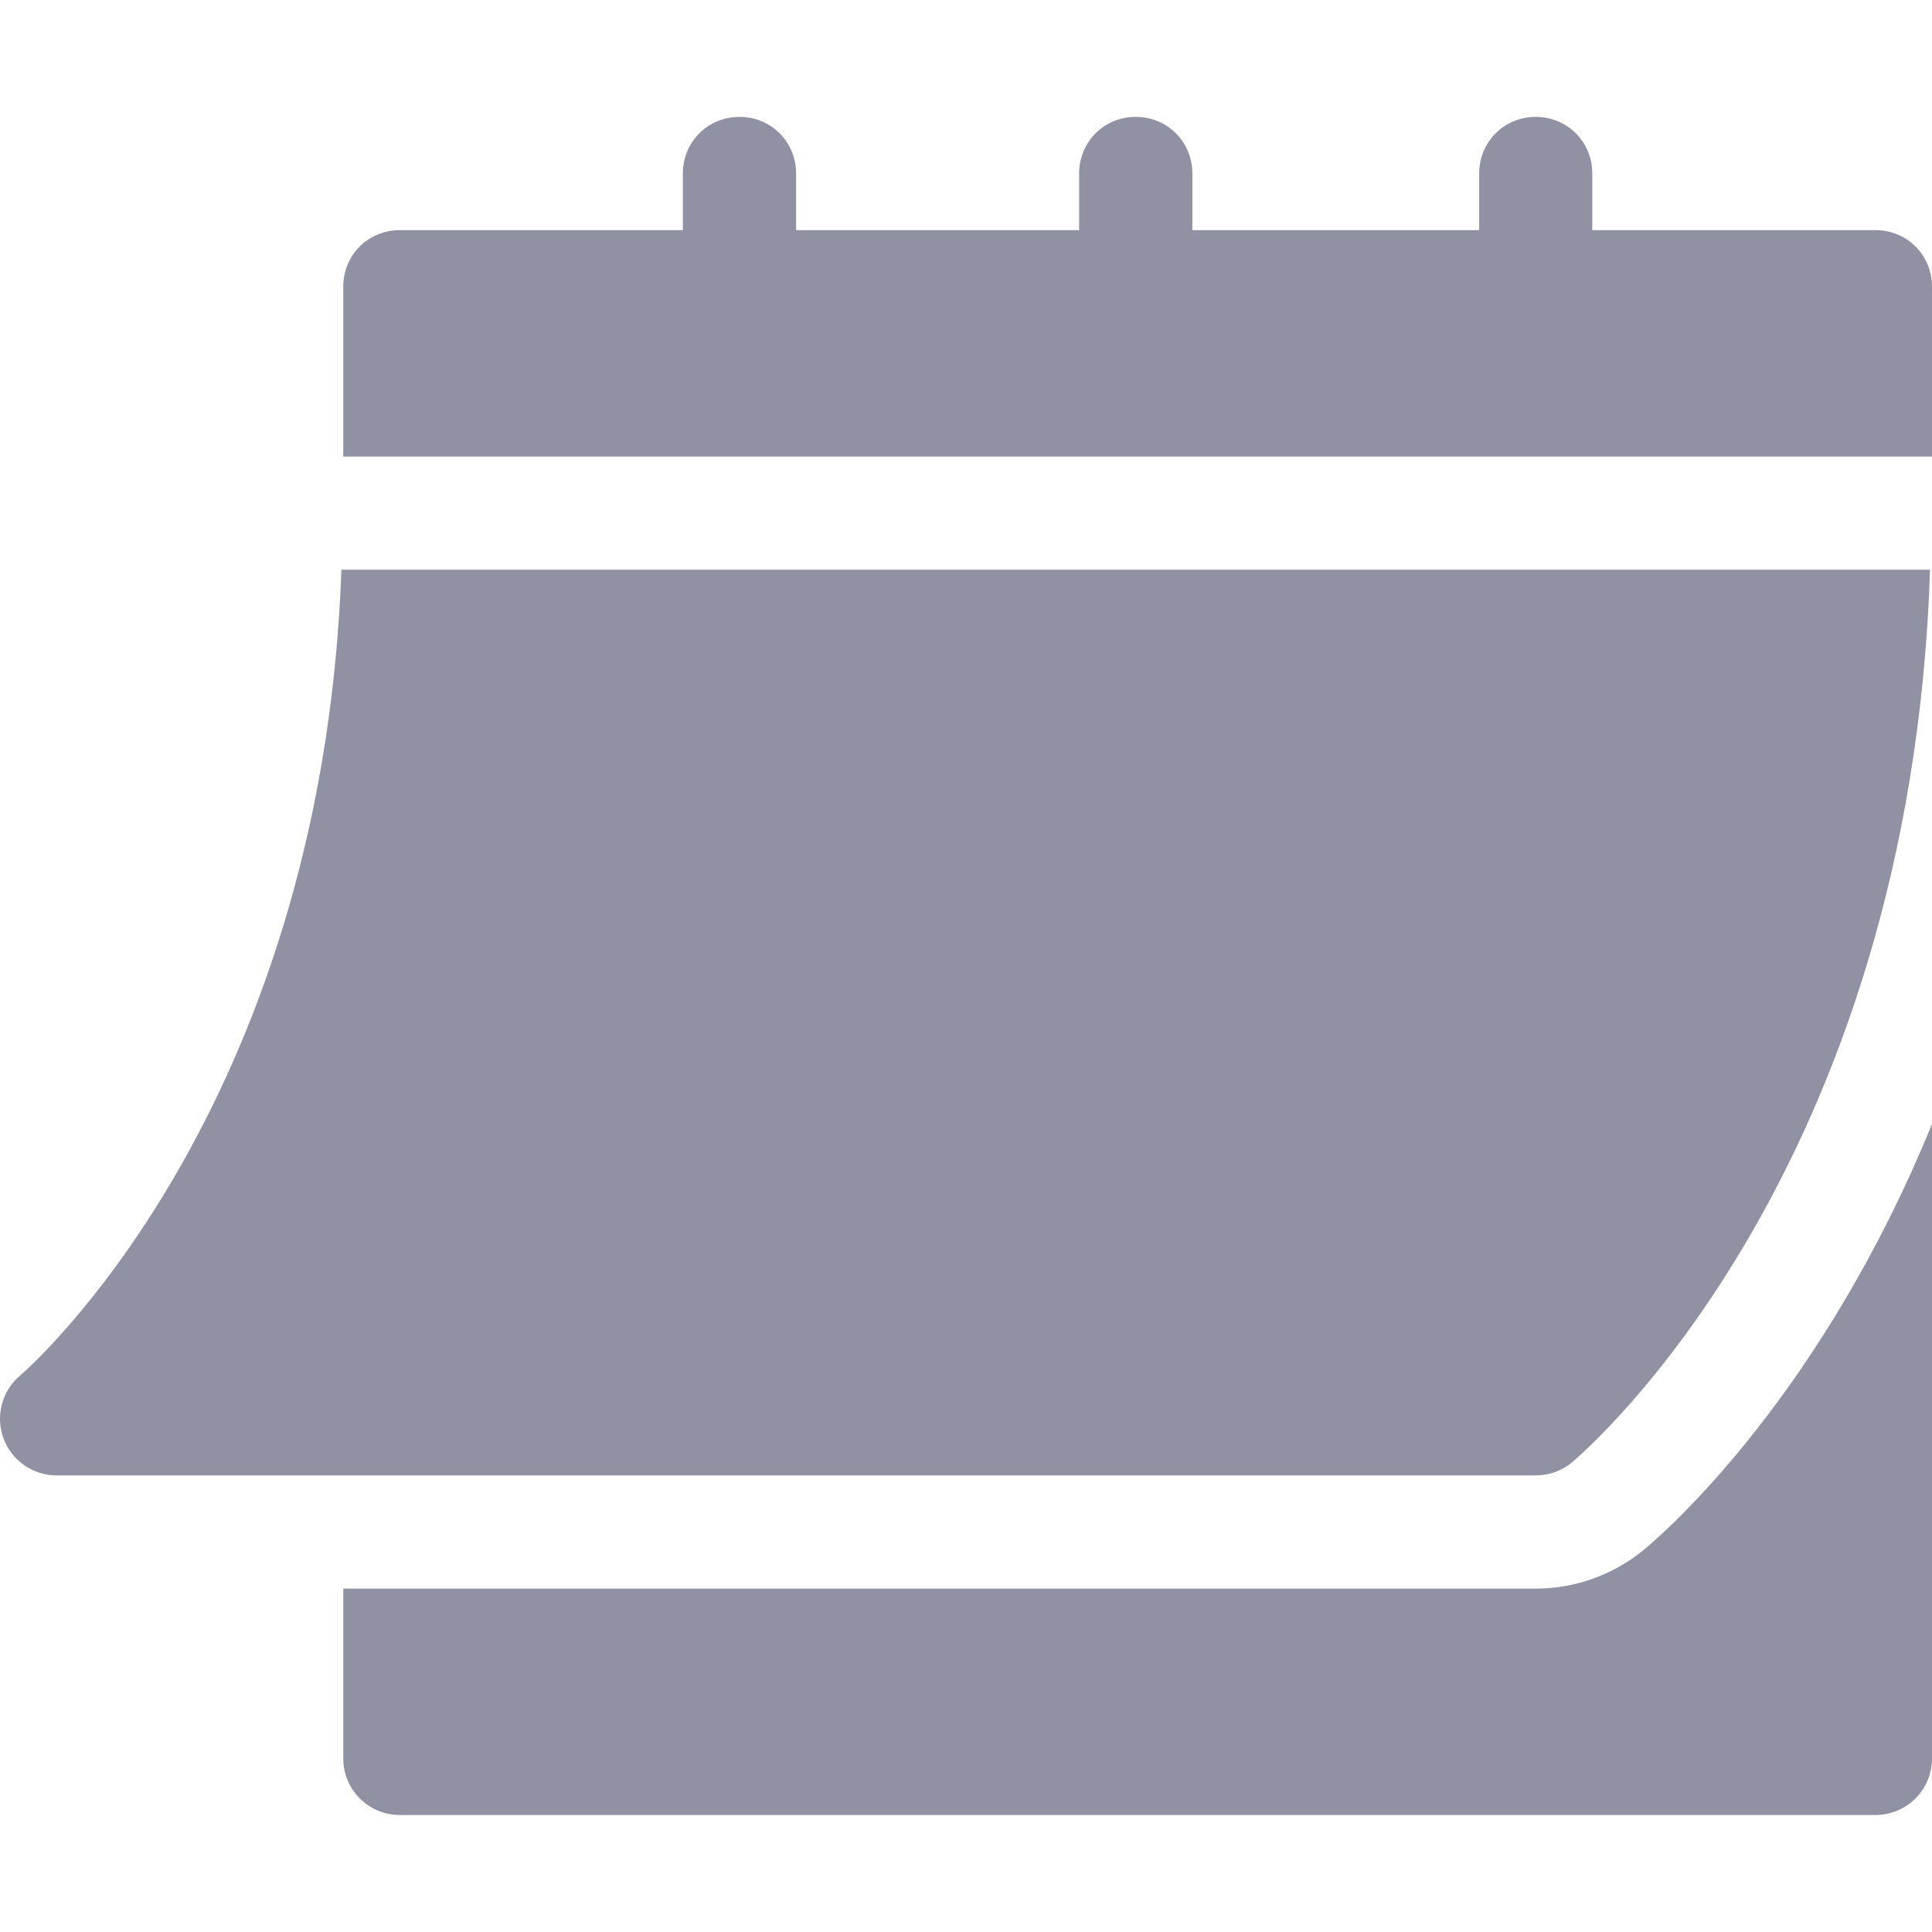
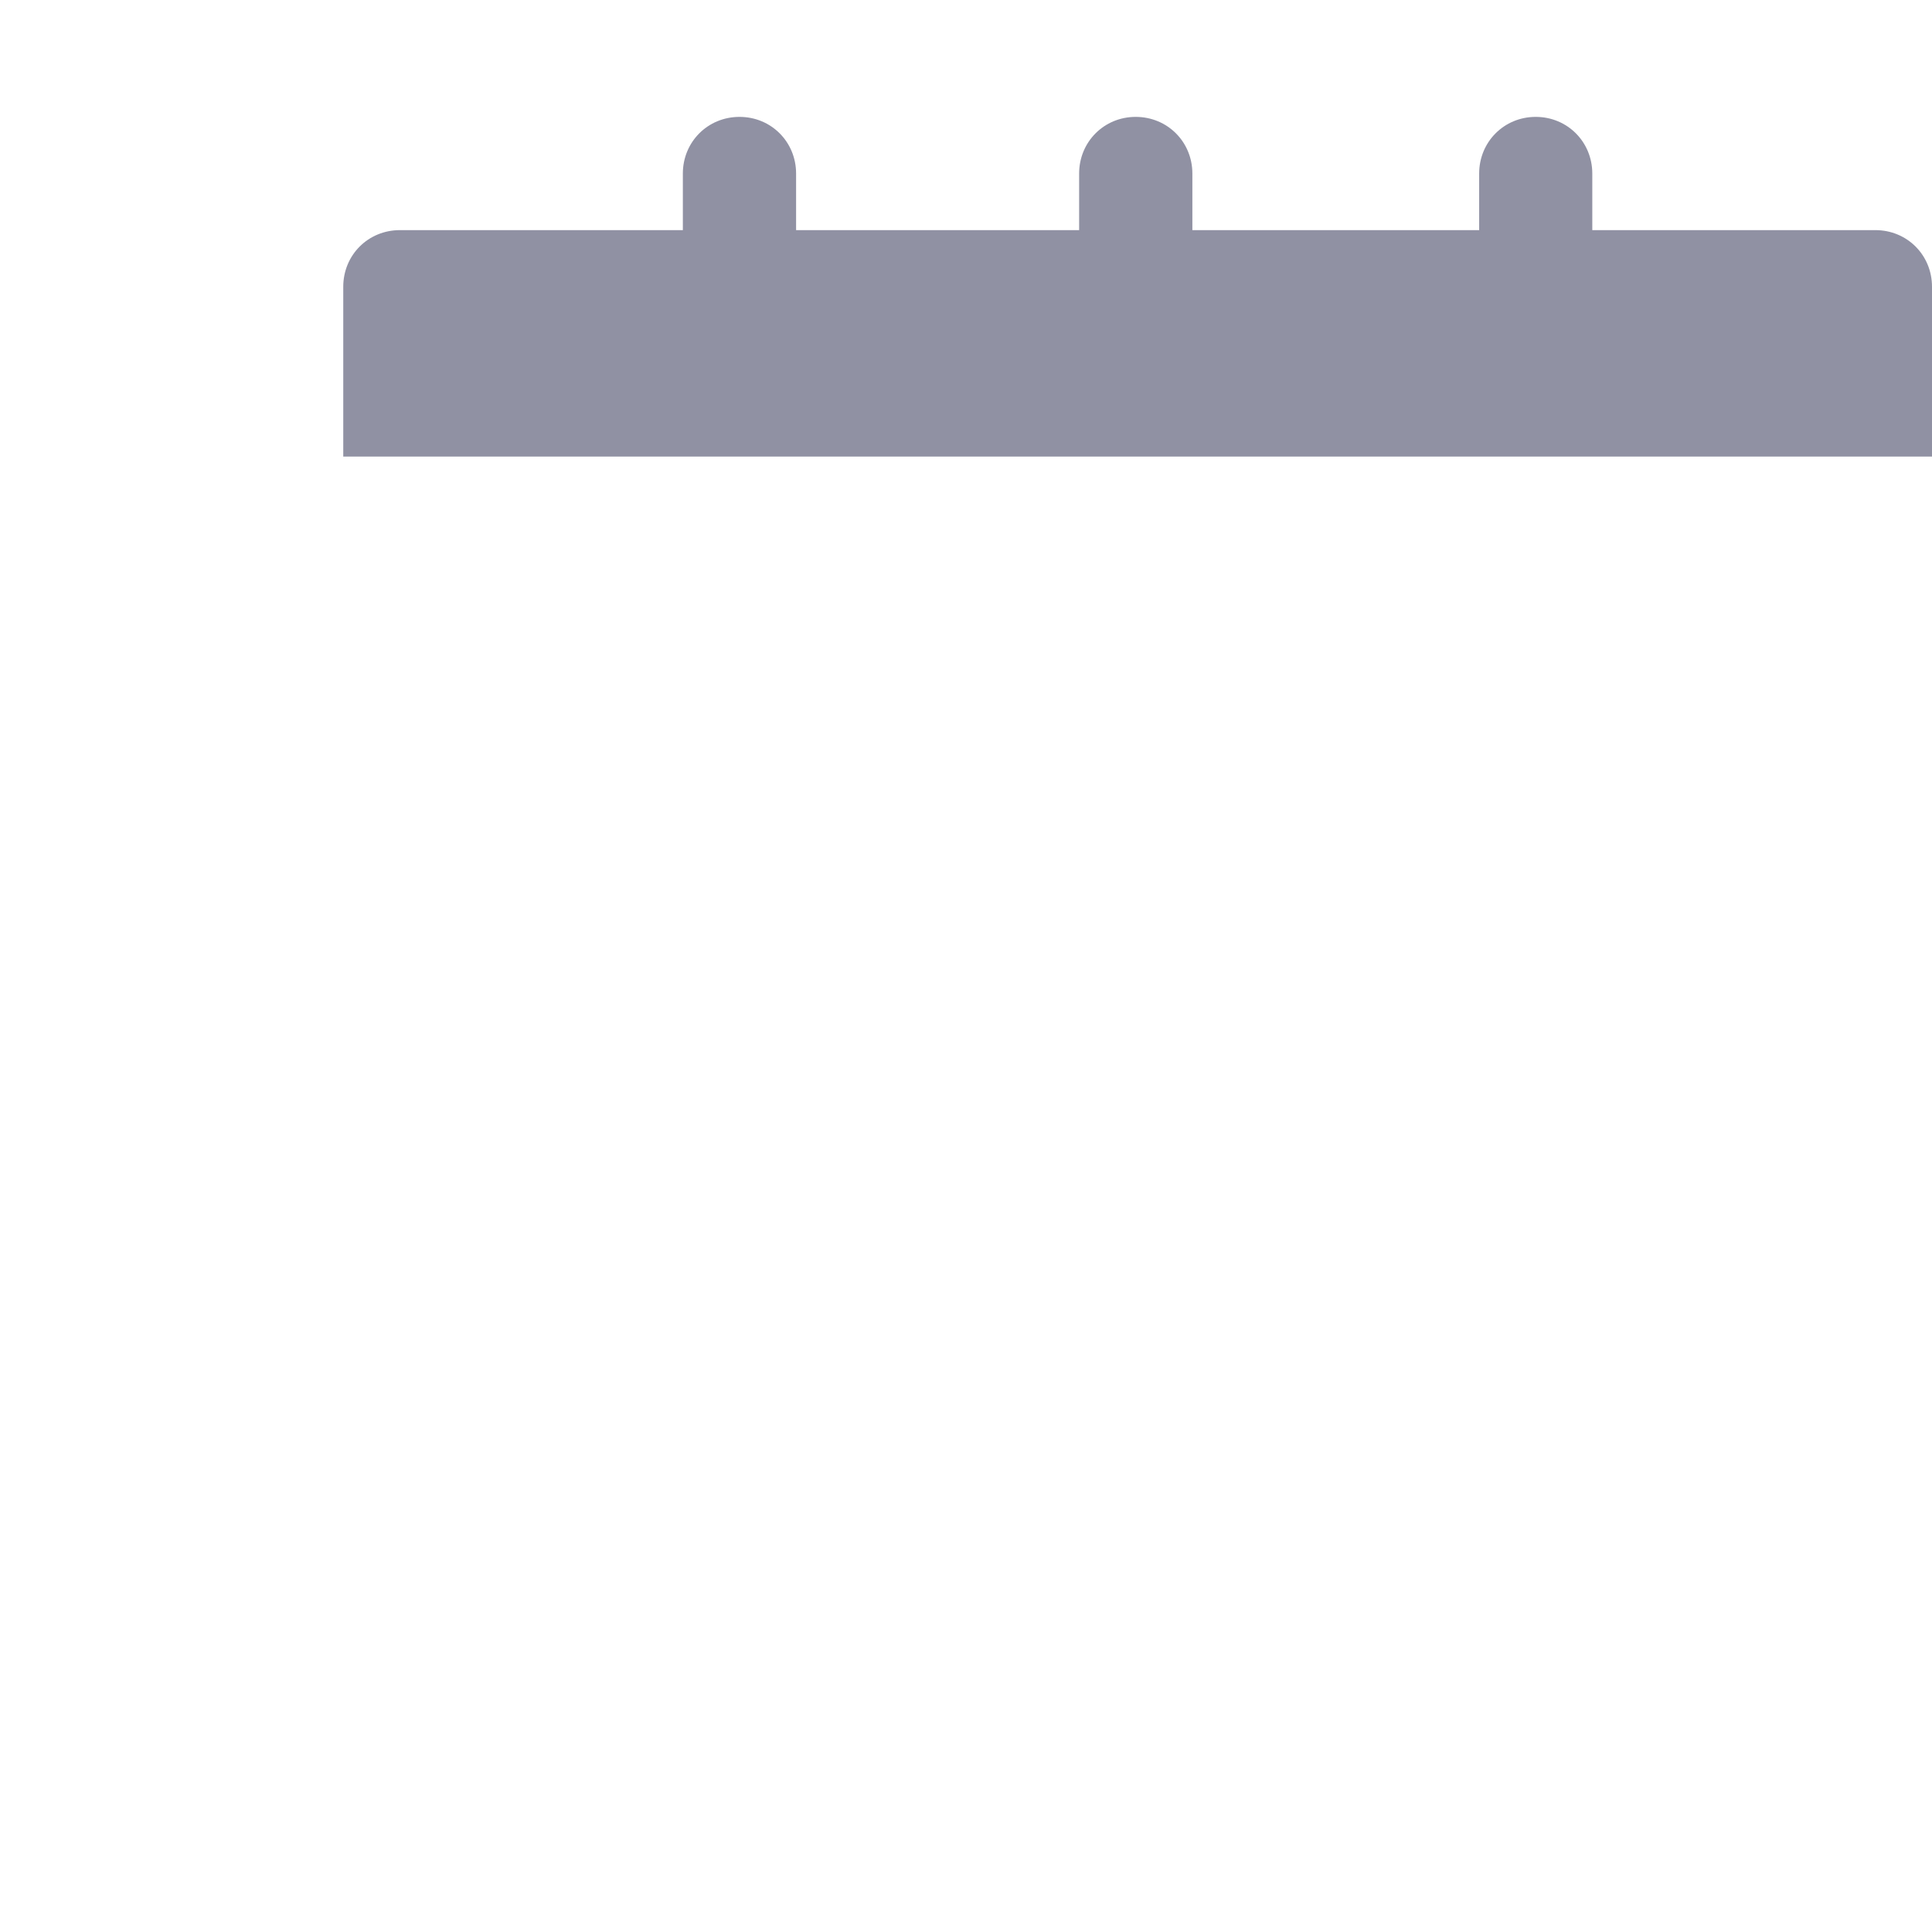
<svg xmlns="http://www.w3.org/2000/svg" width="18" height="18" viewBox="0 0 18 18" fill="none">
  <g clip-path="url(#clip0_221_955)">
-     <path d="M0.527 13.746H14.308C14.432 13.746 14.552 13.703 14.646 13.624C14.779 13.513 17.798 10.916 17.982 5.308H3.181C2.997 10.398 0.217 12.791 0.188 12.815C0.018 12.958 -0.044 13.192 0.032 13.4C0.108 13.607 0.305 13.746 0.527 13.746Z" fill="#9091A3" />
    <path d="M17.472 2.144H14.835V1.617C14.835 1.322 14.603 1.089 14.308 1.089C14.013 1.089 13.781 1.322 13.781 1.617V2.144H11.109V1.617C11.109 1.322 10.877 1.089 10.581 1.089C10.286 1.089 10.054 1.322 10.054 1.617V2.144H7.417V1.617C7.417 1.322 7.185 1.089 6.89 1.089C6.594 1.089 6.362 1.322 6.362 1.617V2.144H3.726C3.43 2.144 3.198 2.376 3.198 2.672V4.254H18V2.672C18 2.376 17.768 2.144 17.472 2.144Z" fill="#9091A3" />
-     <path d="M15.323 14.433C15.037 14.671 14.677 14.801 14.308 14.801H3.198V16.383C3.198 16.675 3.434 16.91 3.726 16.91H17.472C17.764 16.91 18 16.675 18 16.383V10.472C16.983 12.966 15.564 14.231 15.323 14.433Z" fill="#9091A3" />
  </g>
  <defs>
    <clipPath id="clip0_221_955">
      <rect width="18" height="18" fill="white" />
    </clipPath>
  </defs>
</svg>